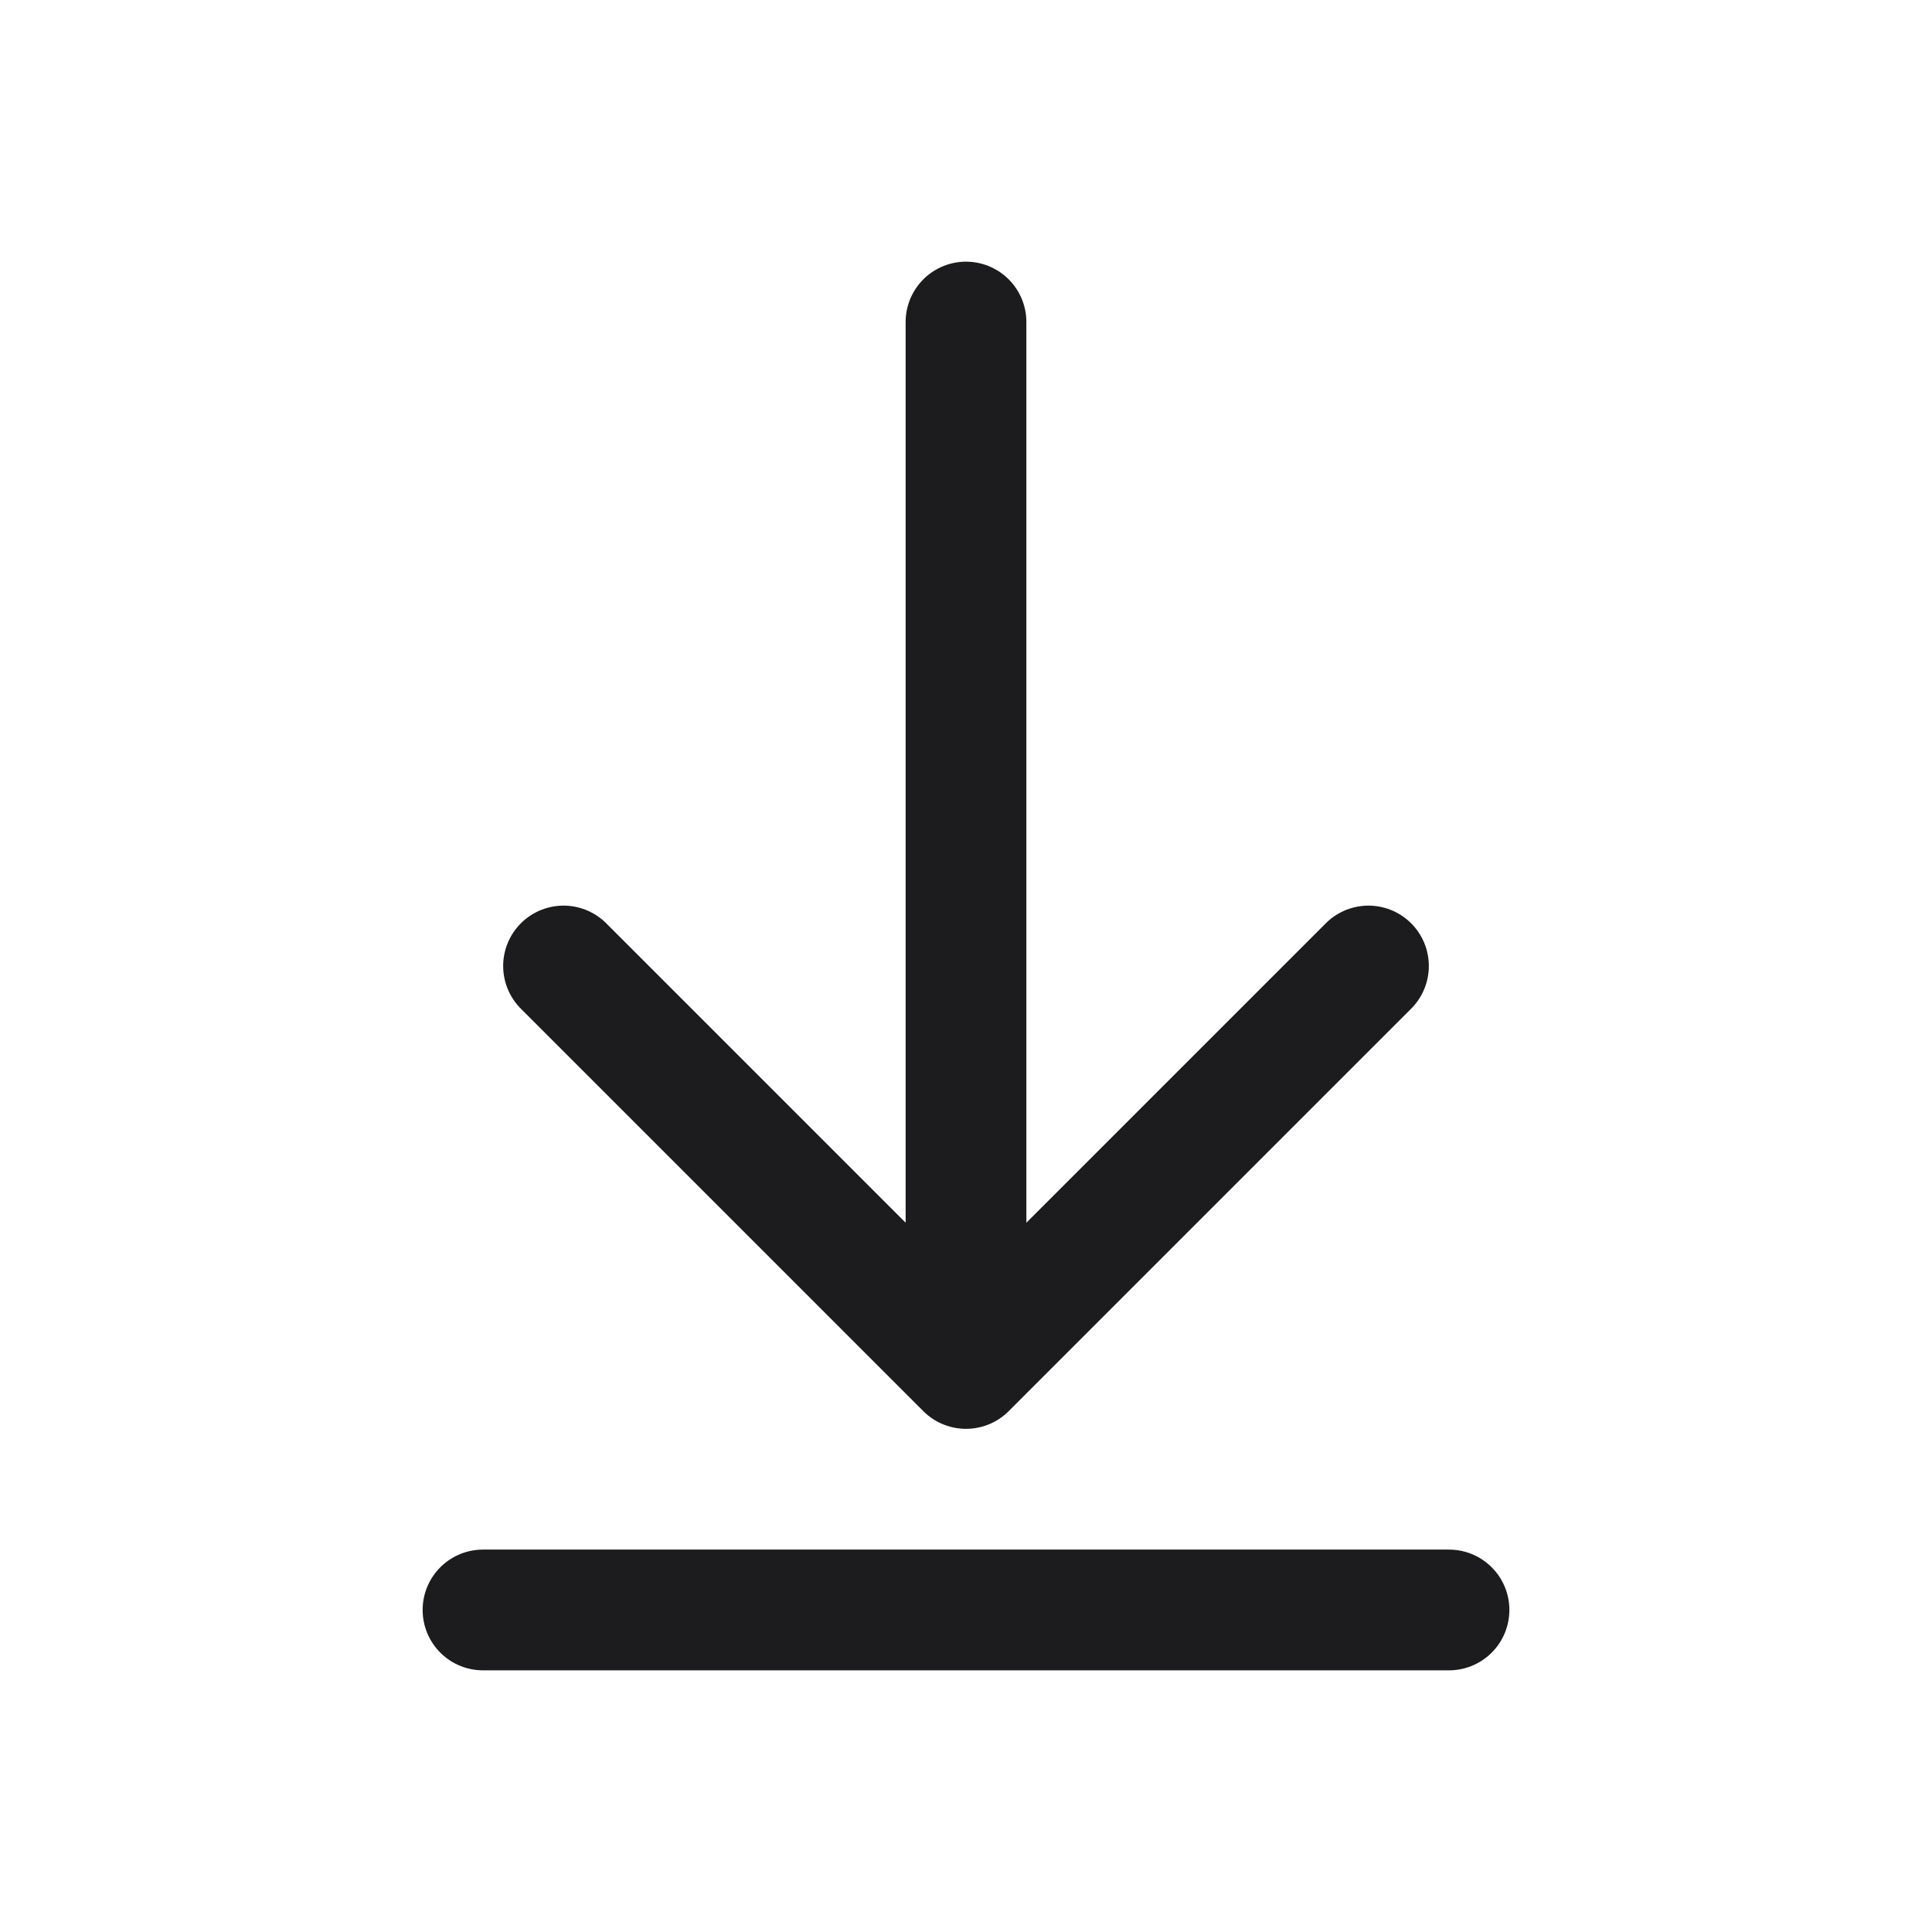
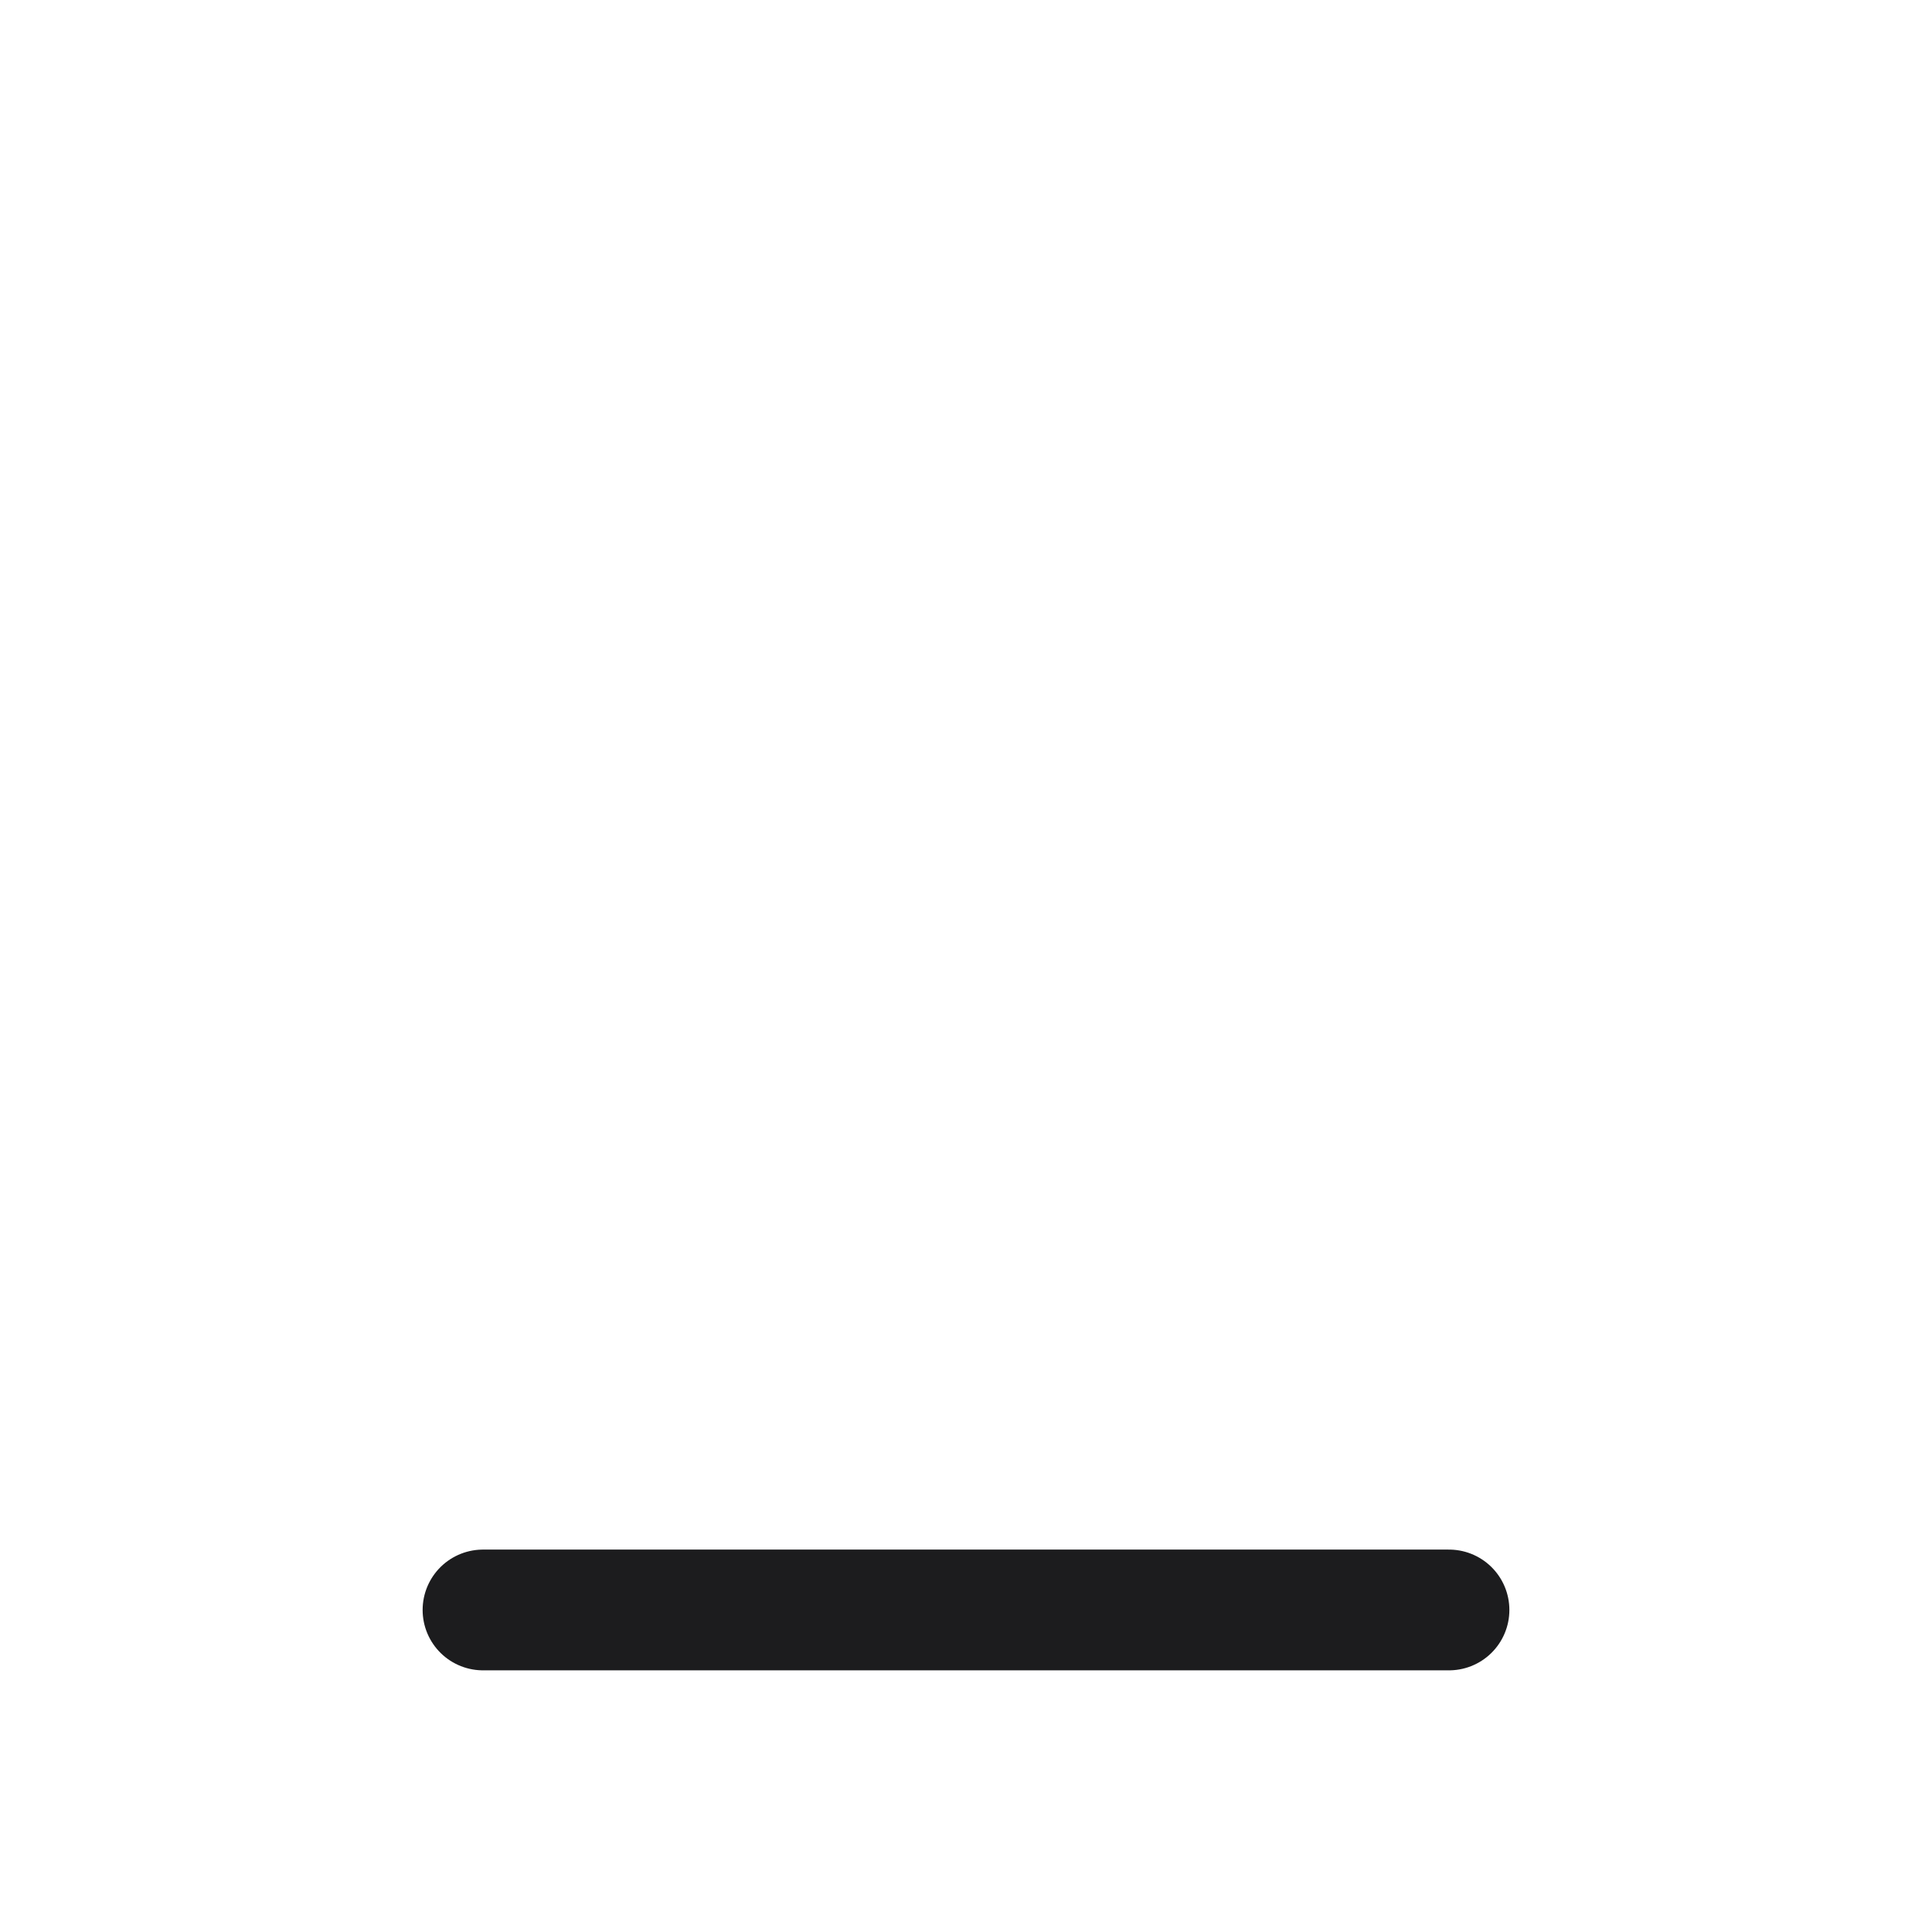
<svg xmlns="http://www.w3.org/2000/svg" width="16" height="16" viewBox="0 0 16 16" fill="none">
  <g clip-path="url(#clip0_3462_27276)">
-     <path d="M4.667 8L8 11.333M8 11.333L11.333 8M8 11.333L8 2.667" stroke="#1C1C1E" stroke-linecap="round" stroke-linejoin="round" />
    <path d="M4 13.333H12" stroke="#1C1C1E" stroke-linecap="round" stroke-linejoin="round" />
  </g>
  <defs>
    <clipPath id="clip0_3462_27276">
      <rect width="16" height="16" fill="white" />
    </clipPath>
  </defs>
</svg>